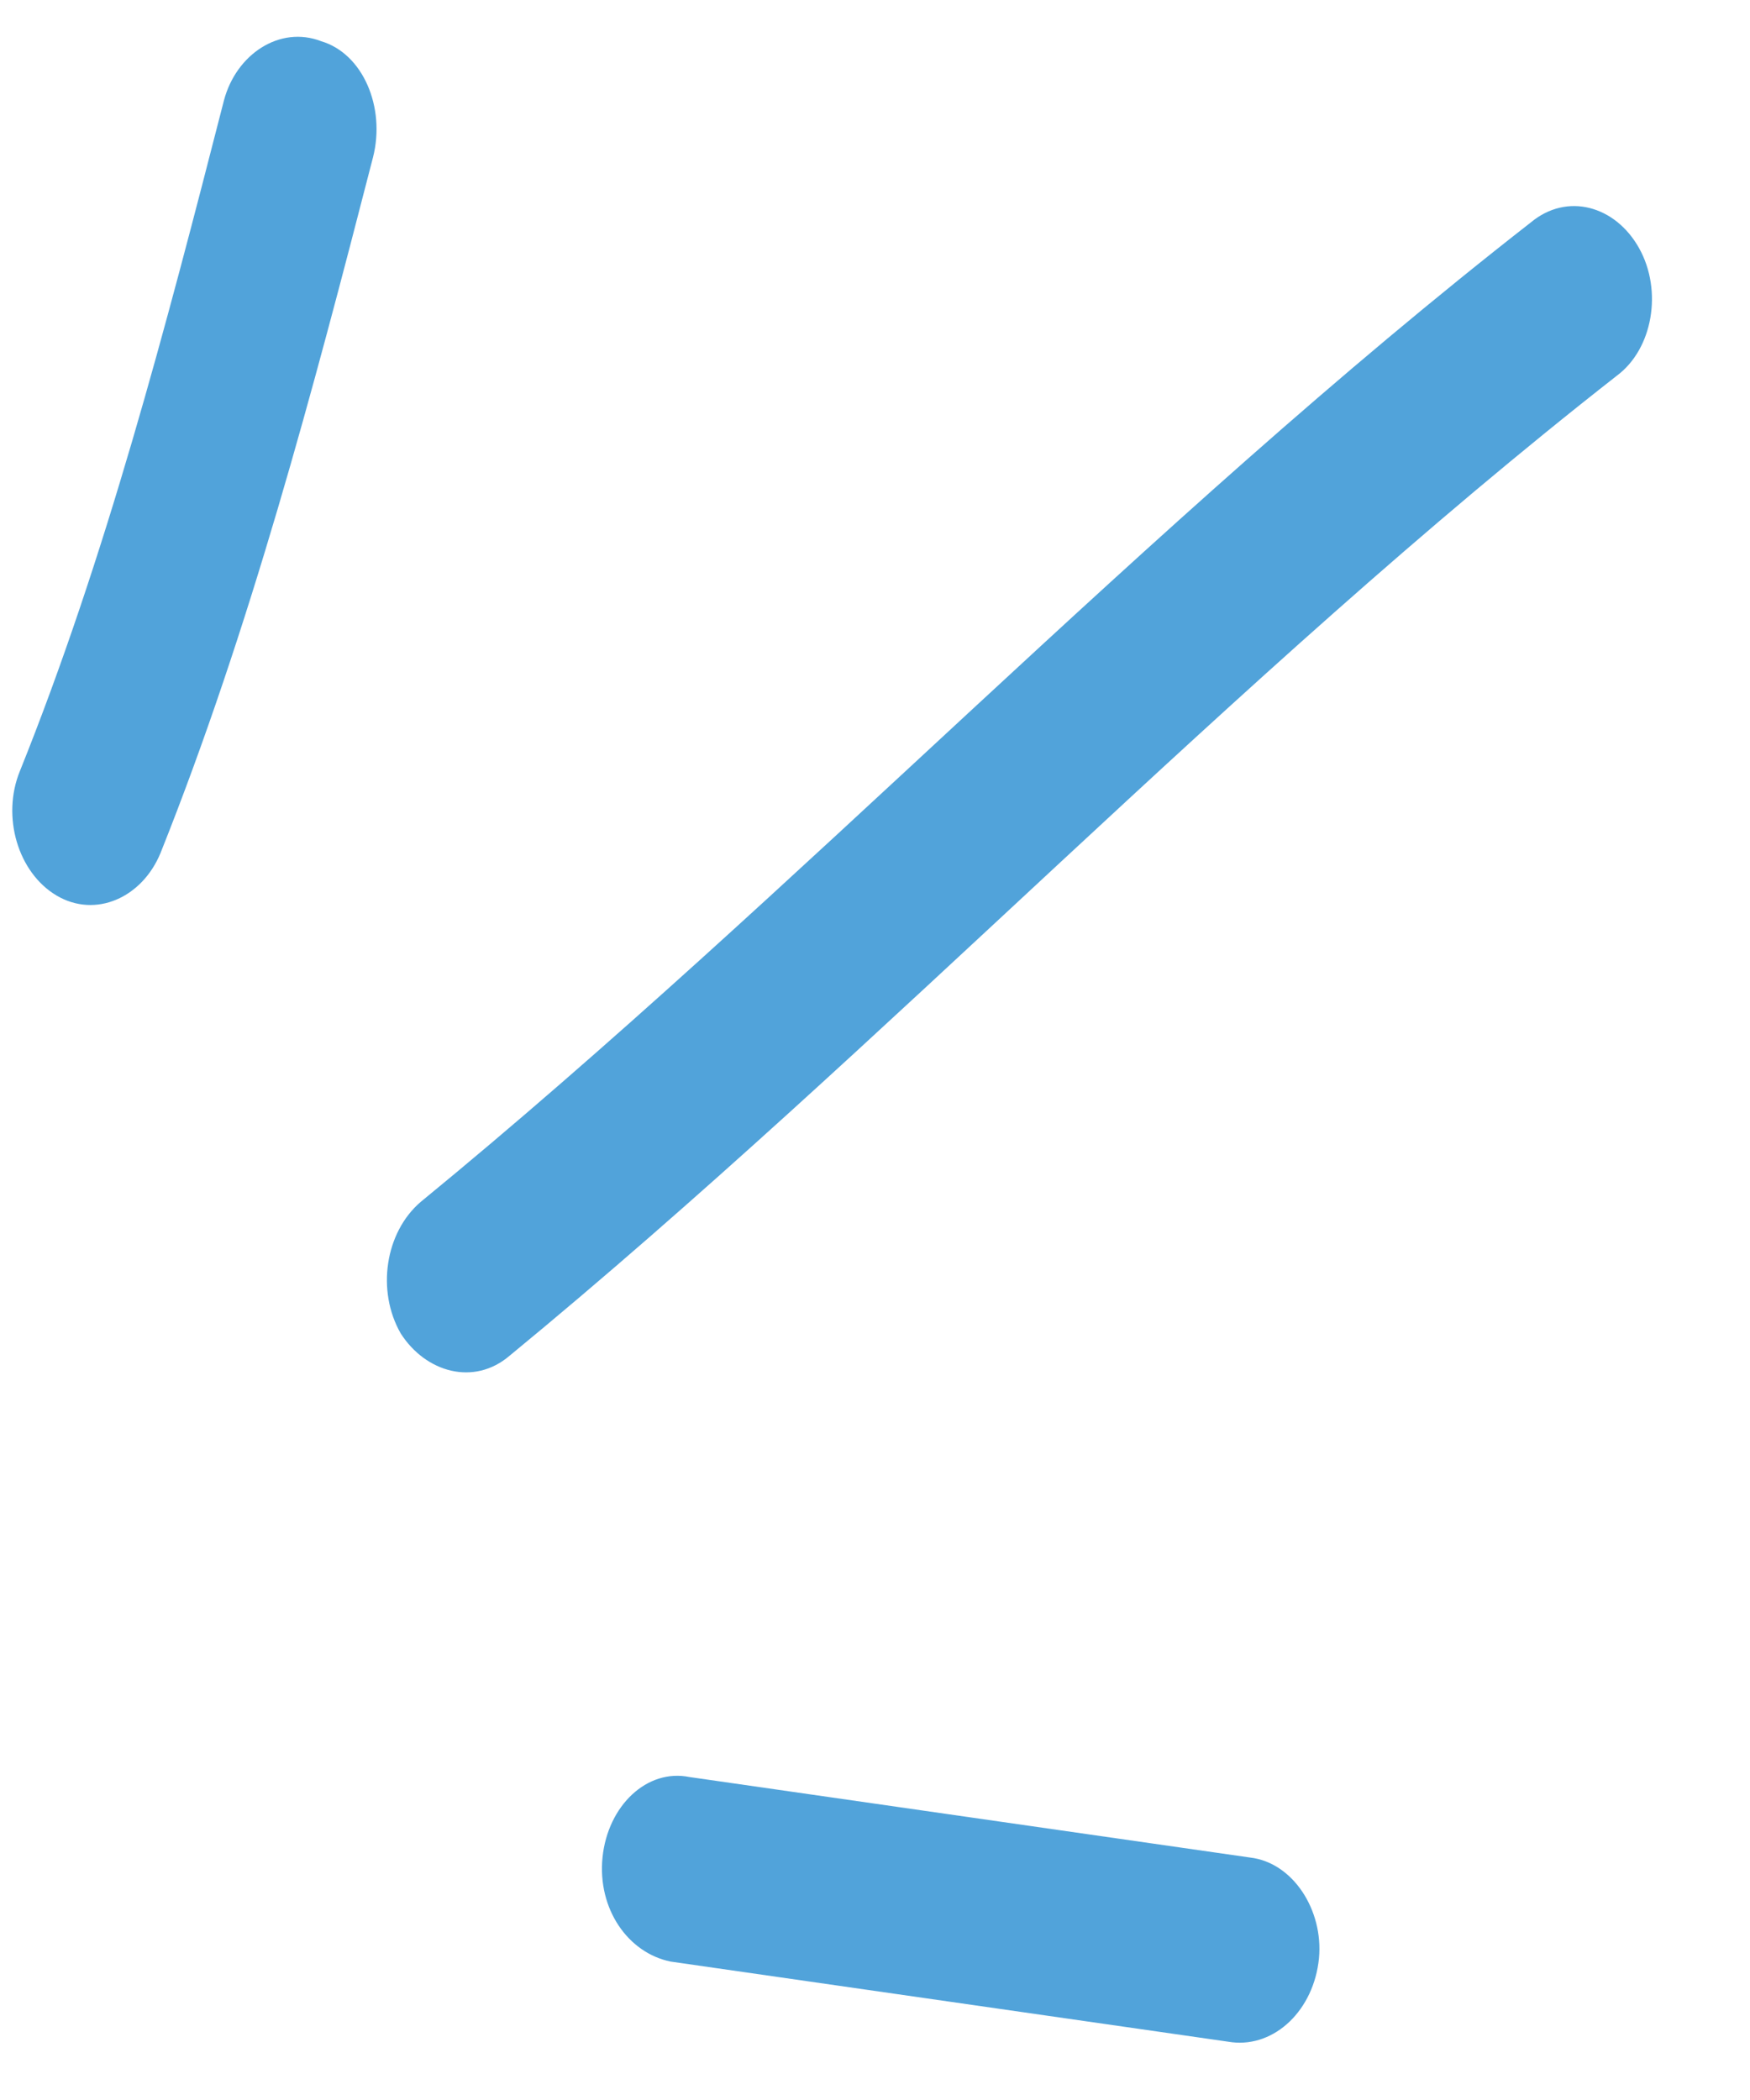
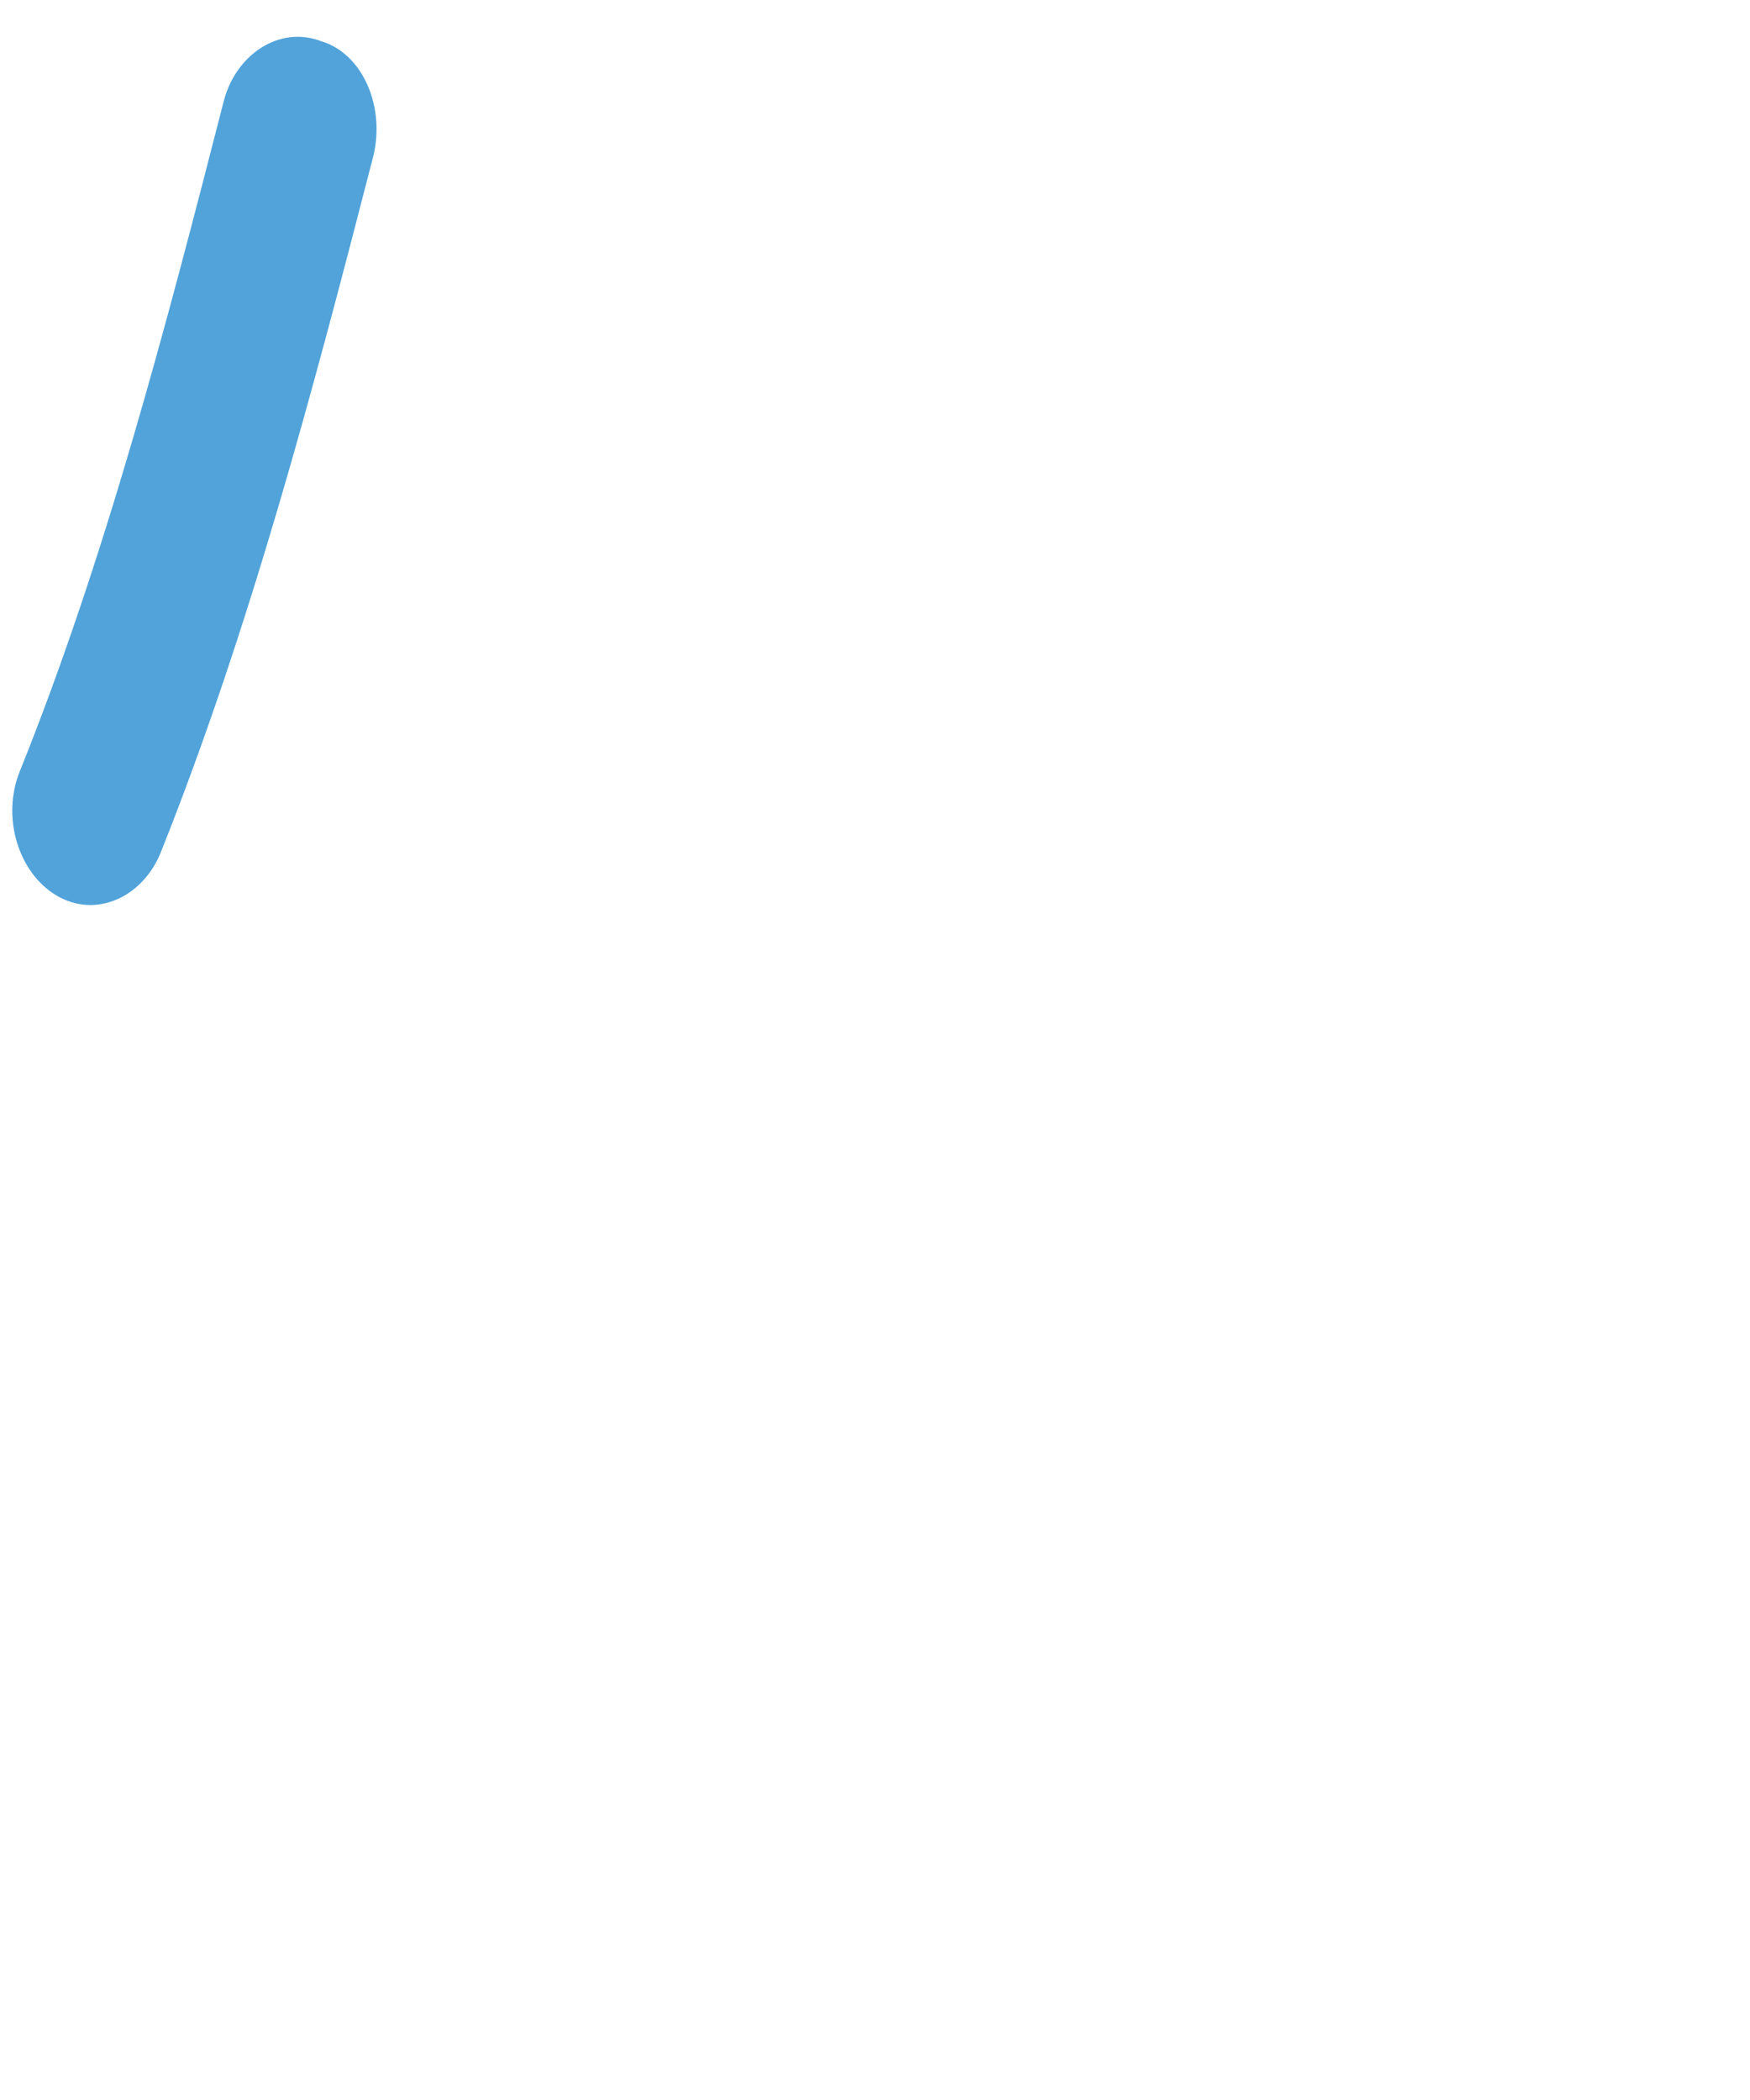
<svg xmlns="http://www.w3.org/2000/svg" width="20" height="24" viewBox="0 0 20 24" fill="none">
  <path fill-rule="evenodd" clip-rule="evenodd" d="M1.836 9.745C2.854 7.196 3.578 4.458 4.263 1.798C4.409 1.224 4.146 0.611 3.67 0.471C3.2 0.289 2.699 0.617 2.559 1.149C1.898 3.727 1.204 6.385 0.227 8.813C0.016 9.33 0.203 9.972 0.647 10.235C1.09 10.497 1.625 10.262 1.836 9.745Z" fill="#51A3DA" />
-   <path fill-rule="evenodd" clip-rule="evenodd" d="M5.824 15.494C10.146 11.939 14.07 7.744 18.479 4.293C18.888 3.989 19.004 3.323 18.733 2.837C18.462 2.351 17.91 2.196 17.495 2.542C13.075 5.99 9.141 10.184 4.808 13.736C4.401 14.084 4.3 14.752 4.58 15.24C4.866 15.686 5.417 15.842 5.824 15.494Z" fill="#51A3DA" />
-   <path fill-rule="evenodd" clip-rule="evenodd" d="M14.287 21.229C12.151 20.922 10.015 20.615 7.88 20.309C7.394 20.21 6.947 20.636 6.886 21.226C6.826 21.817 7.178 22.319 7.664 22.418C9.803 22.726 11.941 23.033 14.08 23.34C14.571 23.397 15.016 22.971 15.074 22.38C15.126 21.831 14.777 21.286 14.287 21.229Z" fill="#51A3DA" />
</svg>